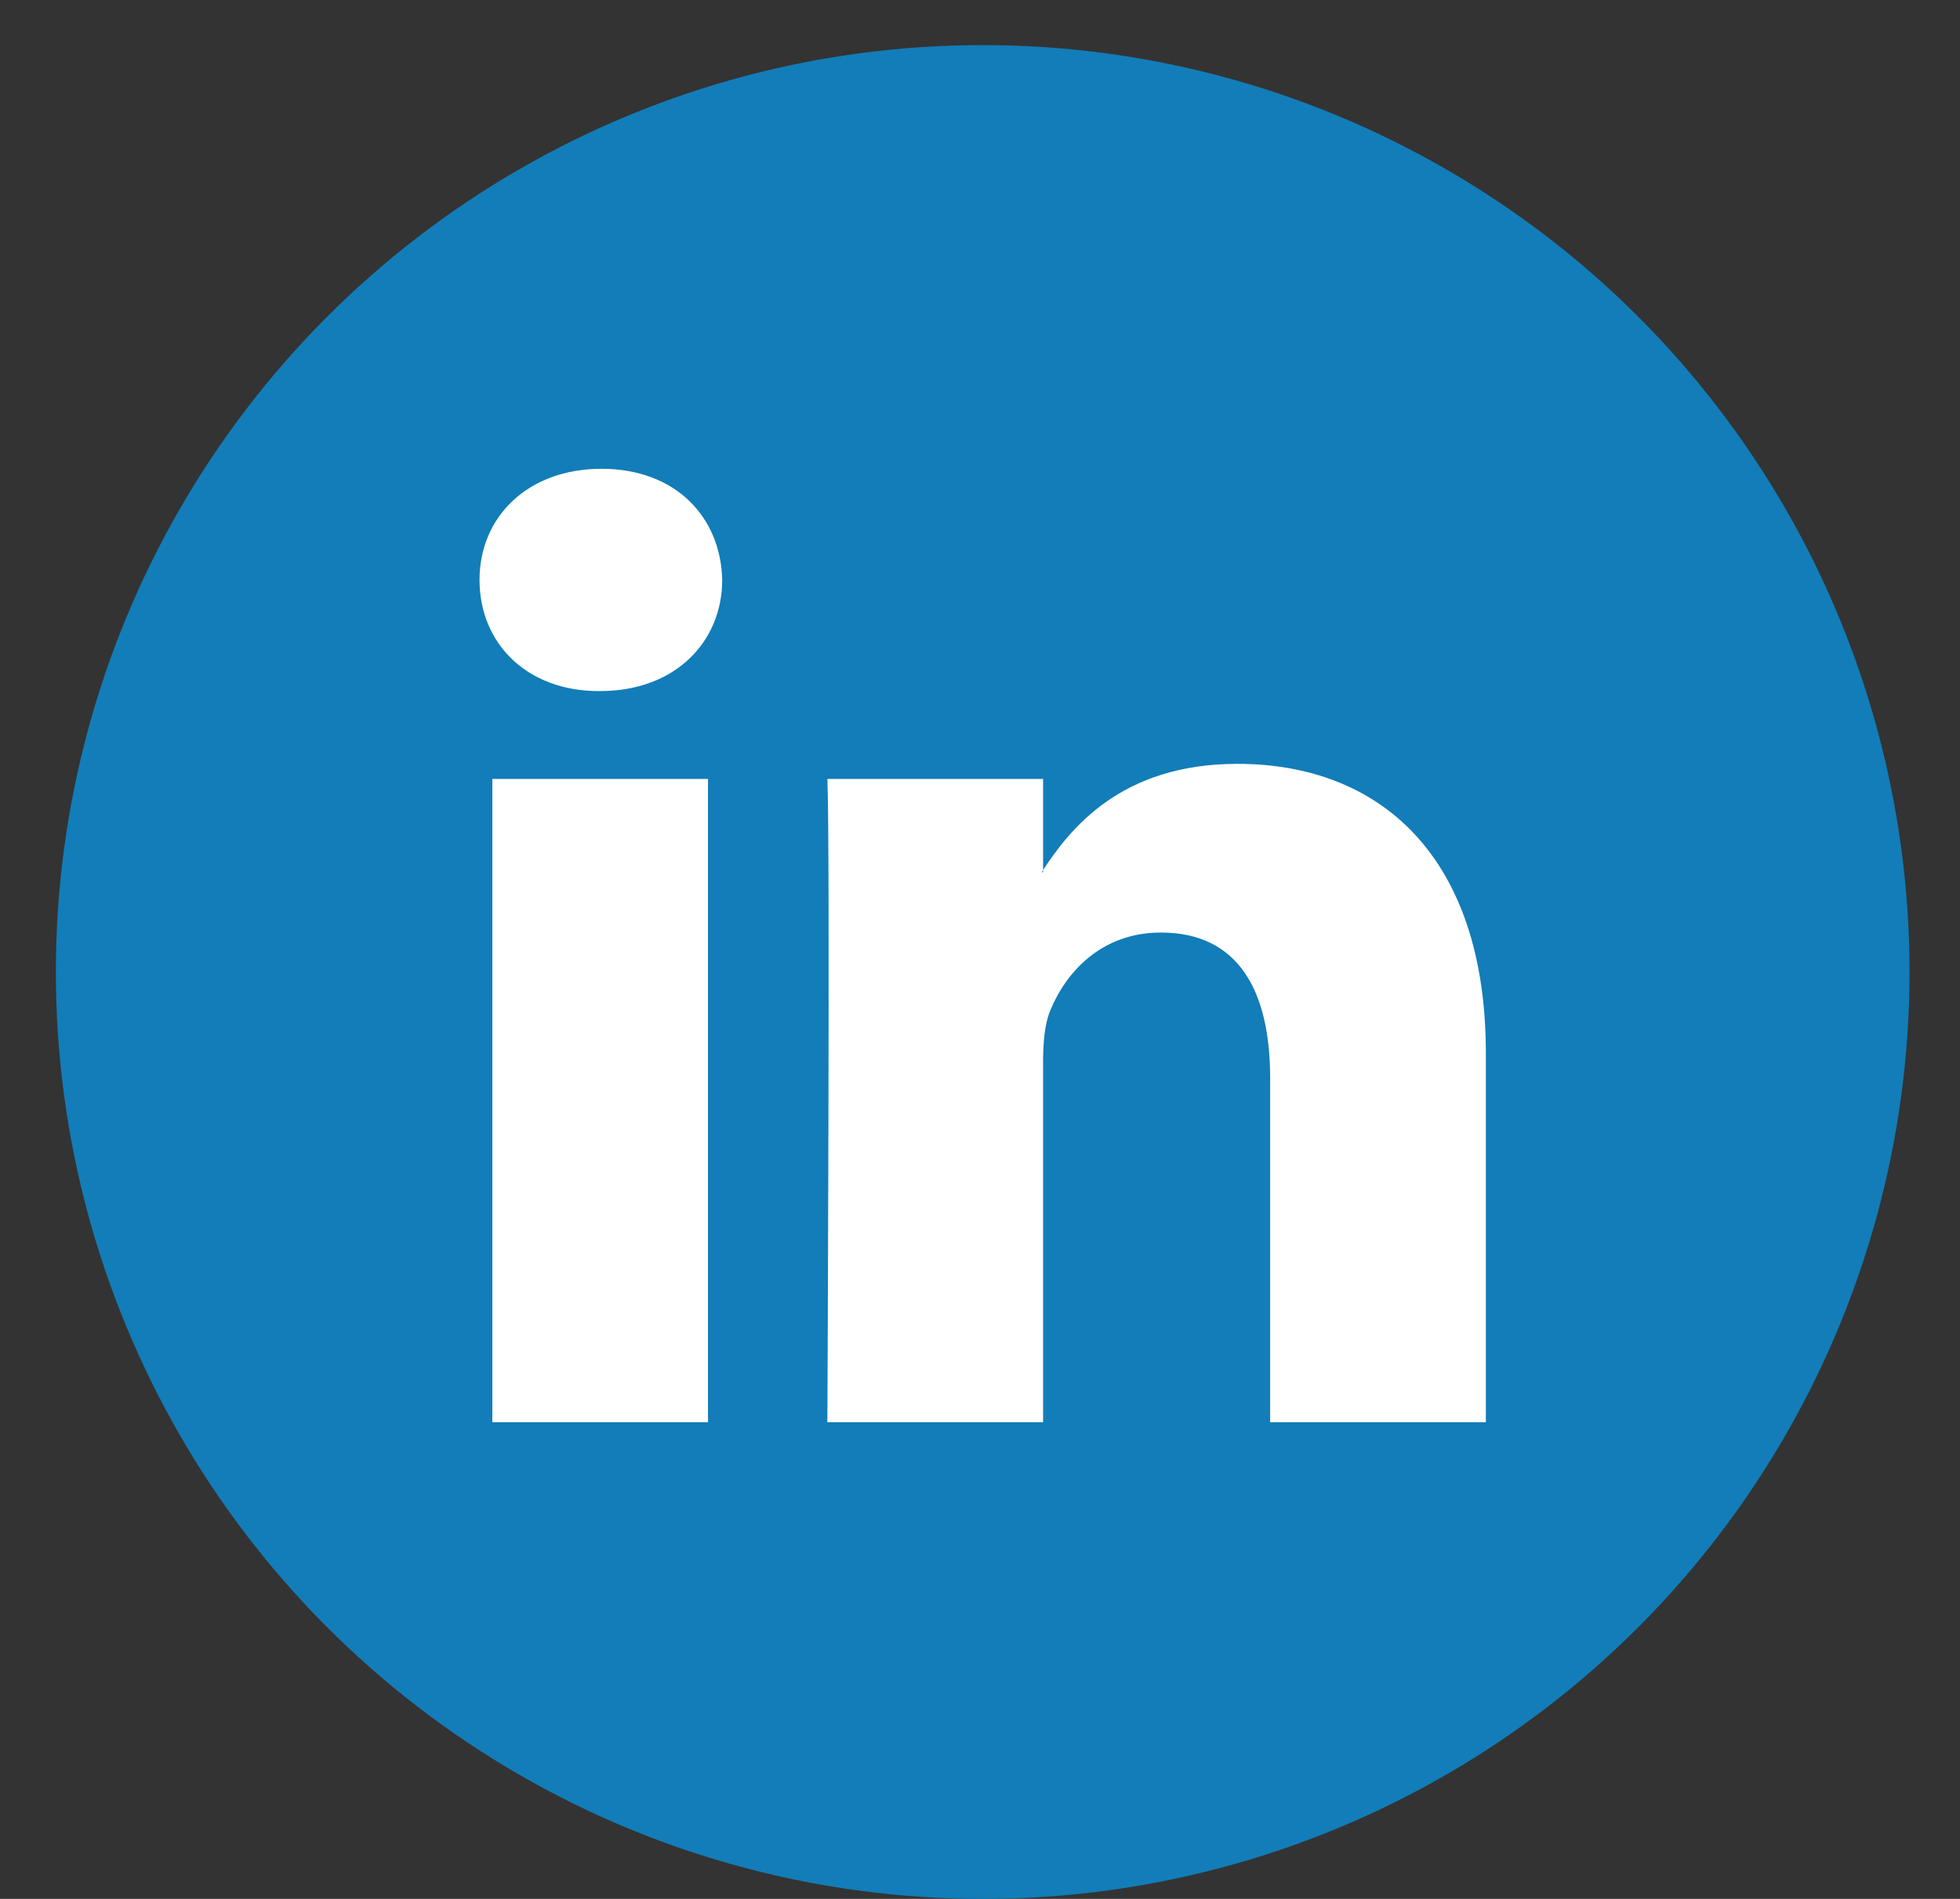
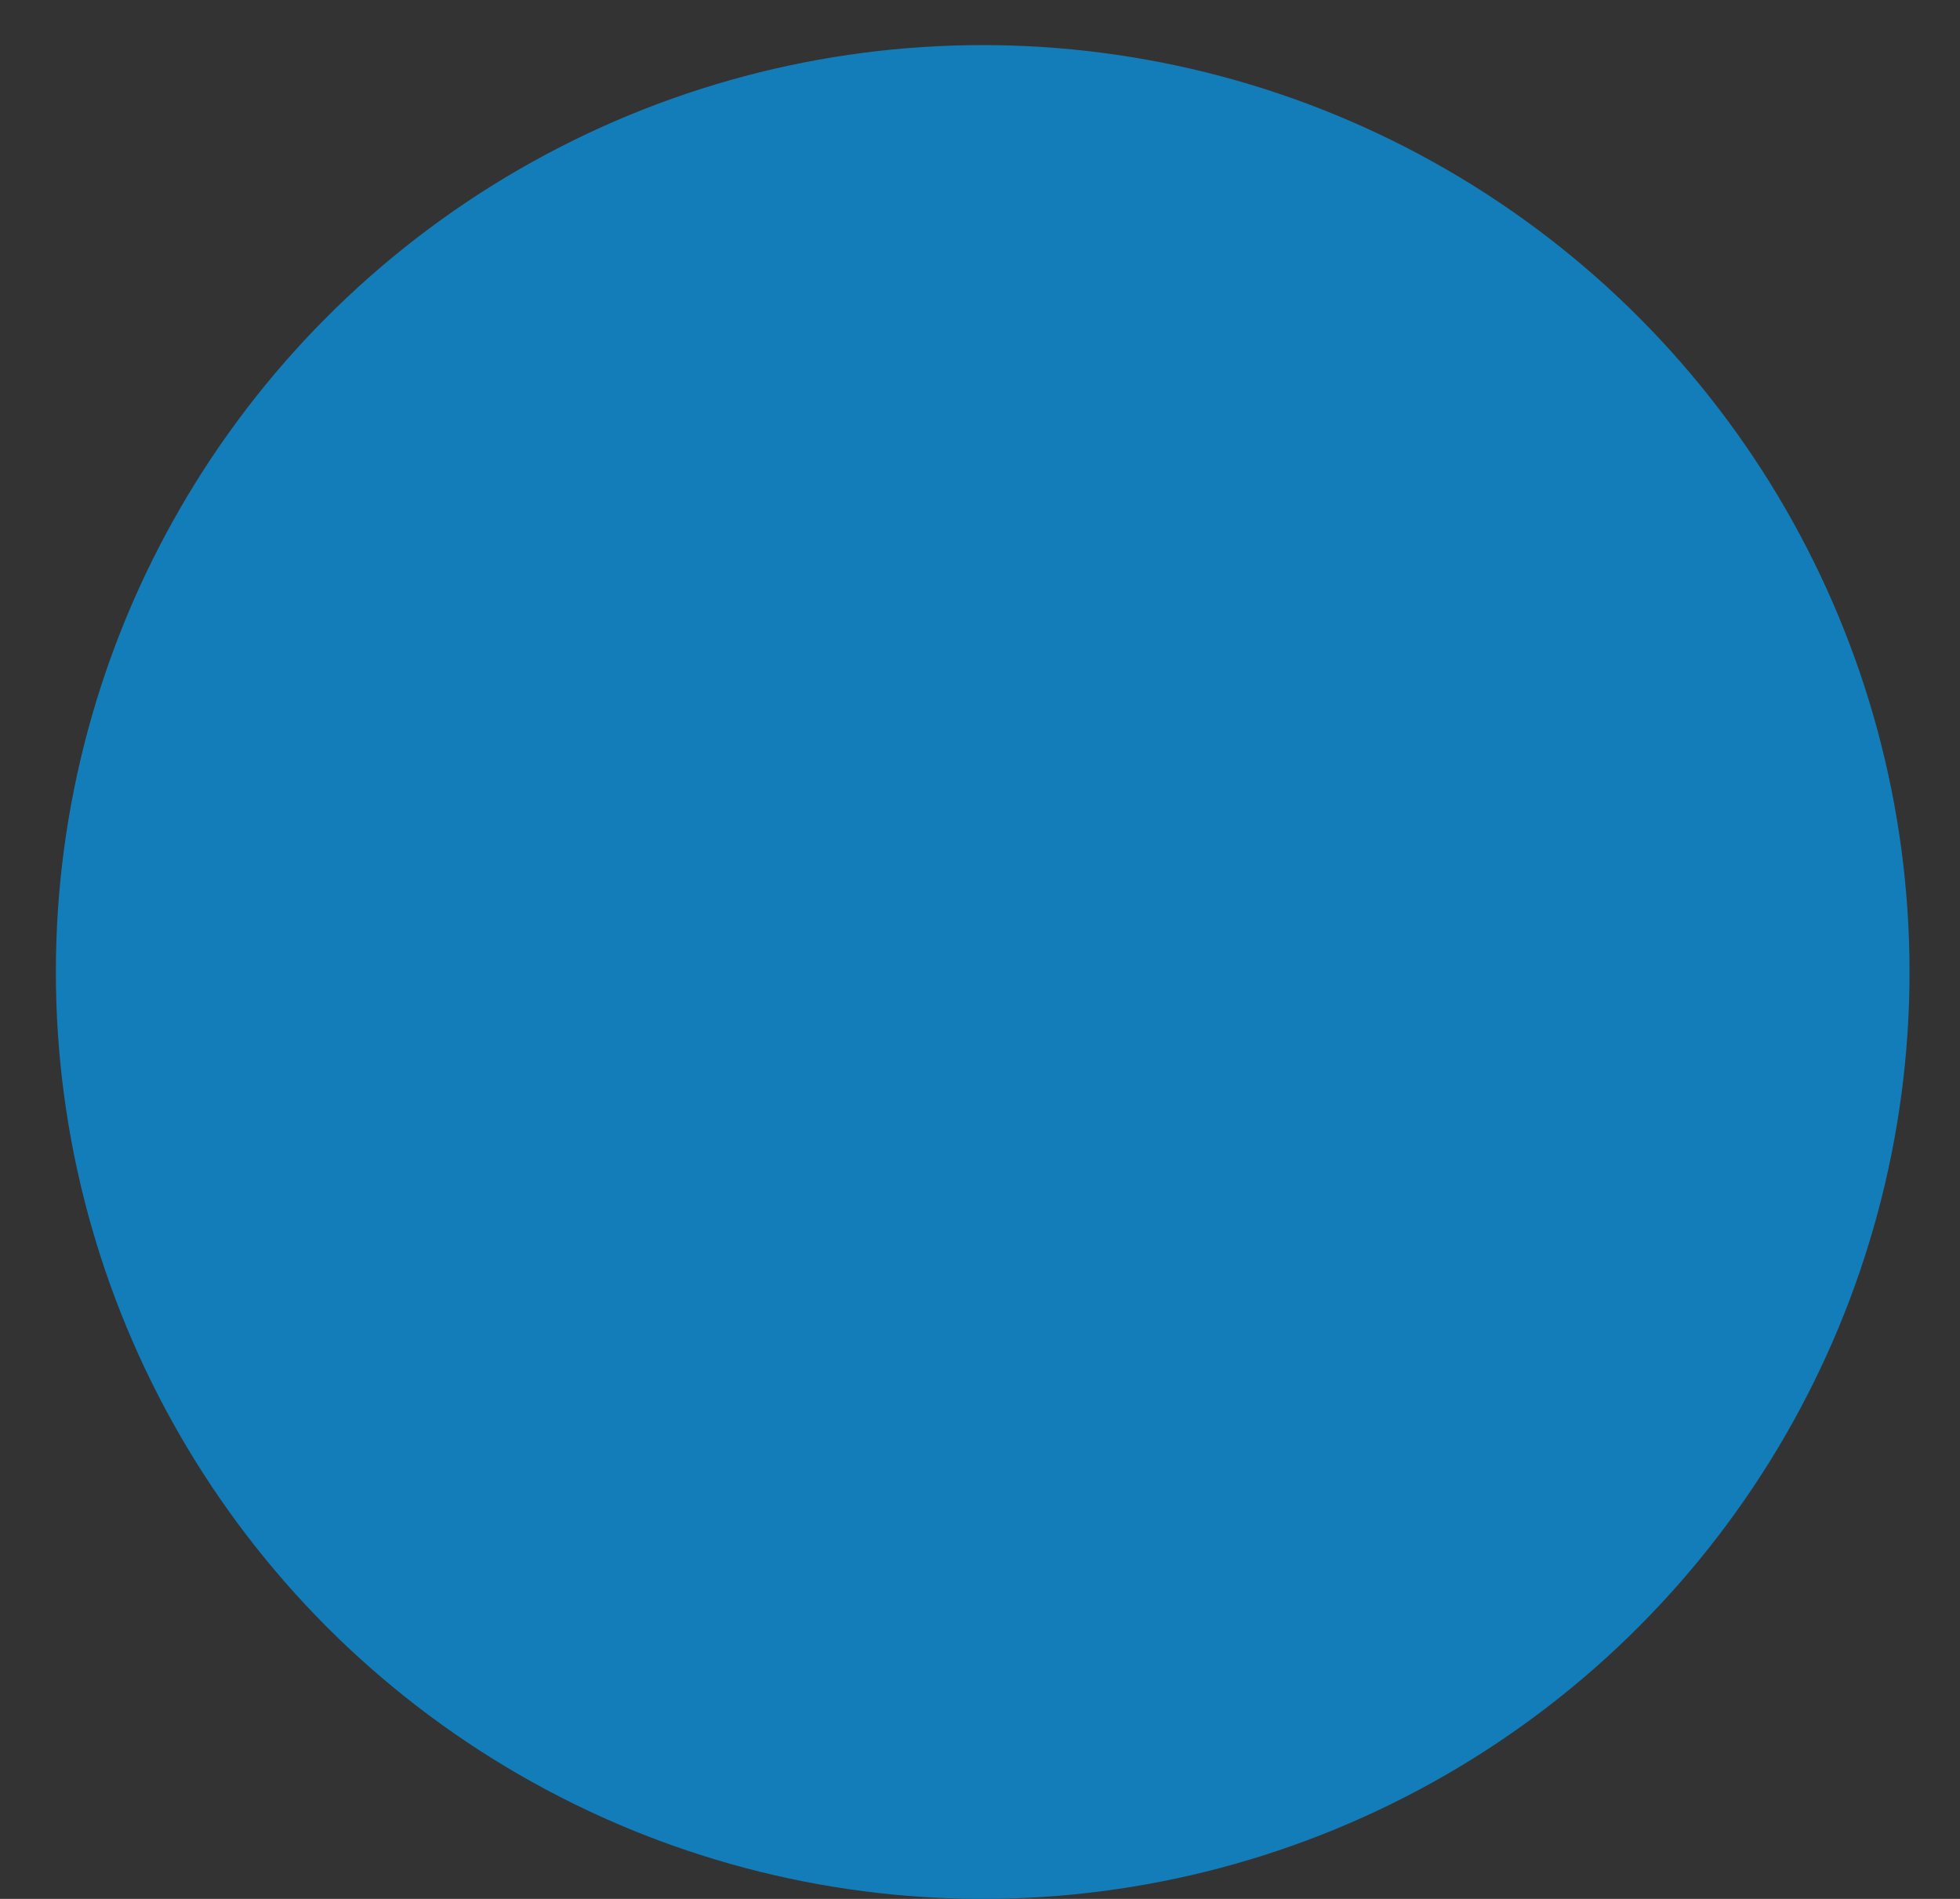
<svg xmlns="http://www.w3.org/2000/svg" width="32" height="31" viewBox="0 0 32 31" fill="none">
  <rect x="0" y="0" width="32" height="31" fill="#333333" stroke="none" />
  <circle cx="16.044" cy="15.868" r="15.132" fill="#127DB8" />
  <g clip-path="url(#clip0_1813_4)">
    <path fill-rule="evenodd" clip-rule="evenodd" d="M11.559 23.218V12.716H8.038V23.218H11.559ZM9.799 11.282C11.026 11.282 11.791 10.475 11.791 9.467C11.768 8.437 11.026 7.653 9.821 7.653C8.617 7.653 7.829 8.437 7.829 9.467C7.829 10.497 8.594 11.282 9.776 11.282H9.798H9.799Z" fill="white" />
-     <path fill-rule="evenodd" clip-rule="evenodd" d="M13.508 23.218H17.03V17.353C17.03 17.04 17.052 16.726 17.145 16.502C17.4 15.874 17.98 15.224 18.953 15.224C20.227 15.224 20.737 16.187 20.737 17.599V23.218H24.259V17.196C24.259 13.97 22.521 12.47 20.204 12.47C18.304 12.47 17.47 13.522 17.007 14.239H17.03V12.716H13.508C13.554 13.701 13.508 23.218 13.508 23.218H13.508Z" fill="white" />
+     <path fill-rule="evenodd" clip-rule="evenodd" d="M13.508 23.218H17.03V17.353C17.03 17.04 17.052 16.726 17.145 16.502C17.4 15.874 17.98 15.224 18.953 15.224C20.227 15.224 20.737 16.187 20.737 17.599V23.218H24.259V17.196C18.304 12.47 17.47 13.522 17.007 14.239H17.03V12.716H13.508C13.554 13.701 13.508 23.218 13.508 23.218H13.508Z" fill="white" />
  </g>
  <defs>
    <clipPath id="clip0_1813_4">
-       <rect width="16.429" height="15.565" fill="white" transform="translate(7.829 7.653)" />
-     </clipPath>
+       </clipPath>
  </defs>
</svg>